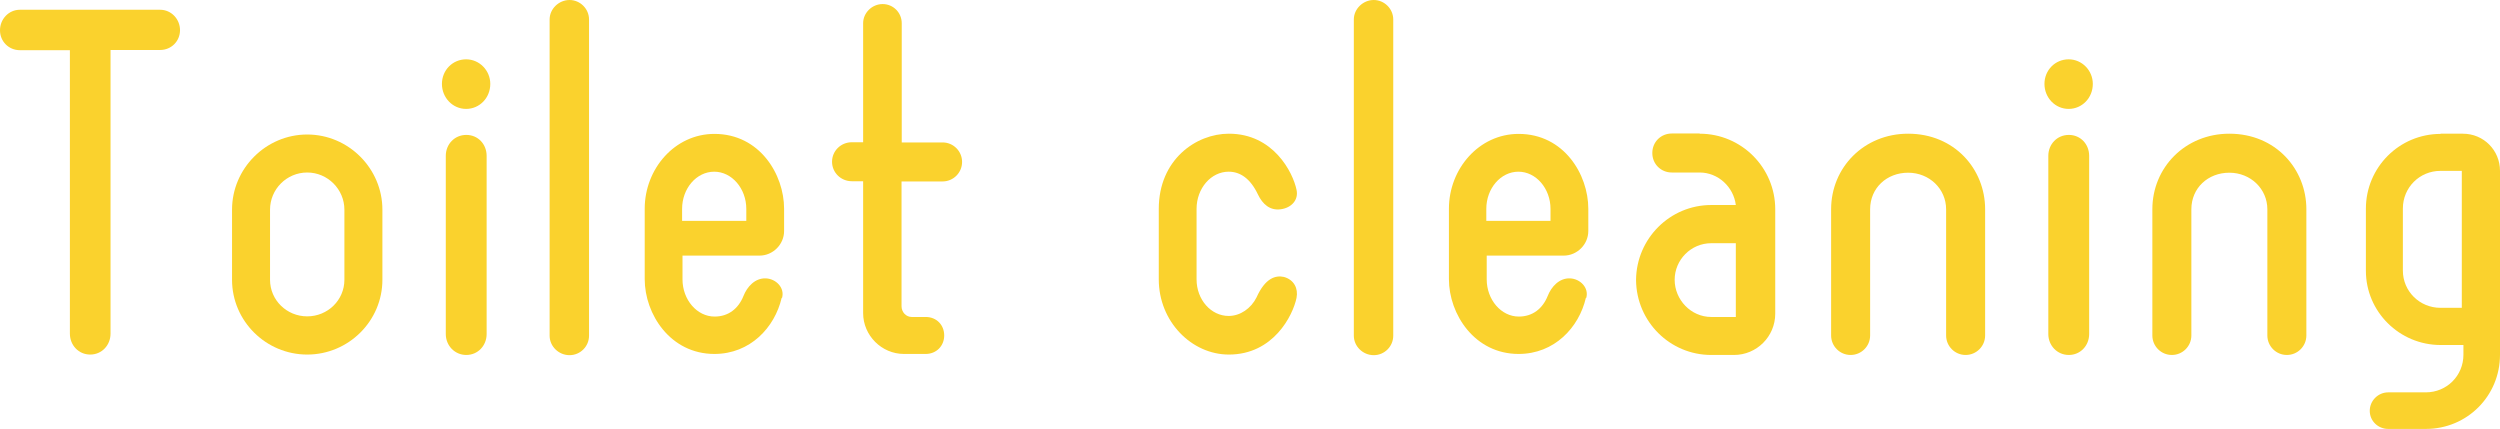
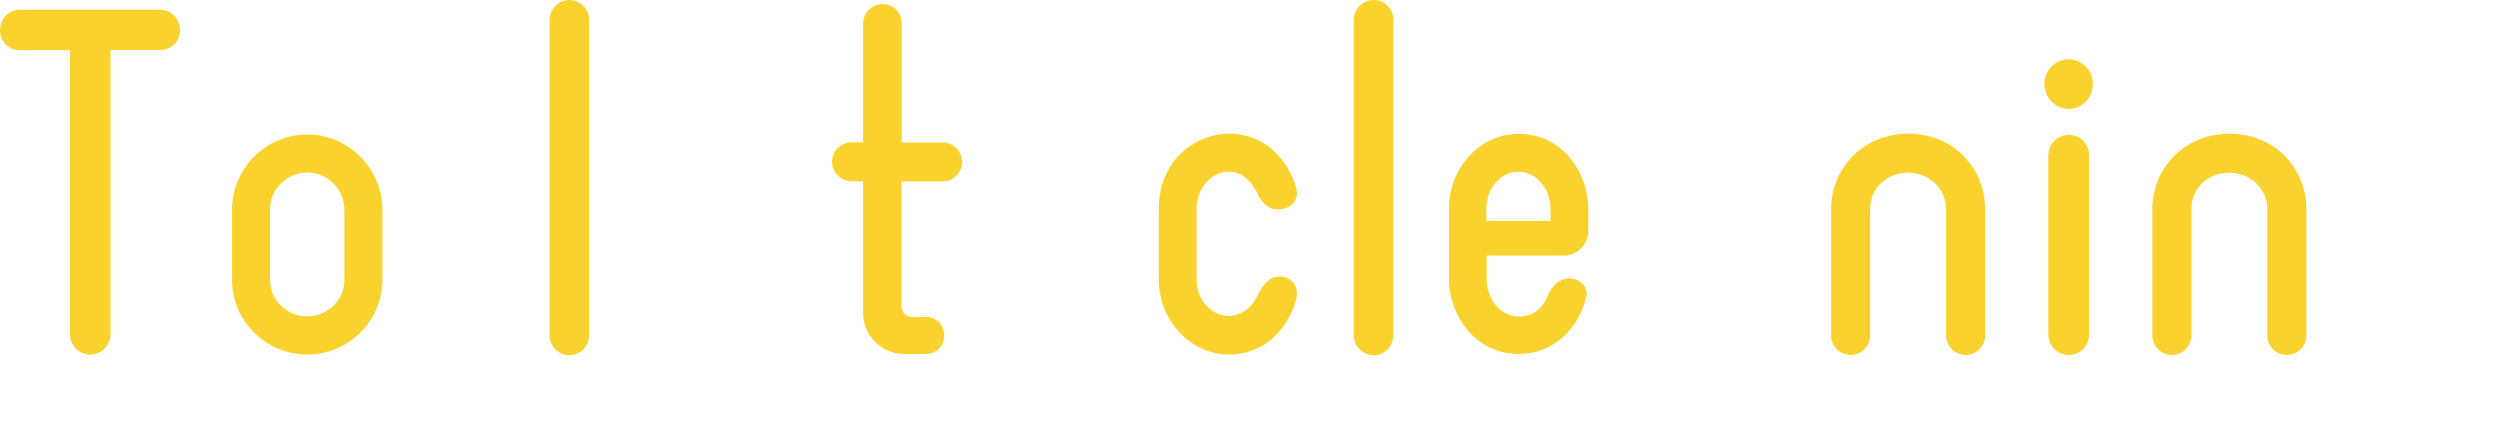
<svg xmlns="http://www.w3.org/2000/svg" id="_レイヤー_2" viewBox="0 0 123.04 21.11">
  <defs>
    <style>.cls-1{fill:#fad22d;}</style>
  </defs>
  <g id="_レイヤー_1-2">
    <g>
      <path class="cls-1" d="M8.86,1.48c0,.55-.43,.98-.98,.98h-2.44v13.96c0,.57-.43,1.03-1,1.03s-1-.46-1-1.03V2.47H.98c-.55,0-.98-.43-.98-.98S.43,.48,.98,.48H7.88c.55,0,.98,.46,.98,1.01Z" />
      <path class="cls-1" d="M15.12,6.62c2.03,0,3.7,1.67,3.7,3.7v3.45c0,2.03-1.67,3.68-3.7,3.68s-3.7-1.65-3.7-3.68v-3.45c0-2.03,1.67-3.7,3.7-3.7Zm0,8.95c1.01,0,1.83-.8,1.83-1.8v-3.45c0-1-.82-1.83-1.83-1.83s-1.83,.82-1.83,1.83v3.45c0,1,.82,1.8,1.83,1.8Z" />
-       <path class="cls-1" d="M24.13,4.13c0,.69-.53,1.23-1.19,1.23s-1.19-.55-1.19-1.23,.53-1.21,1.19-1.21,1.19,.55,1.19,1.21Zm-.18,12.31c0,.57-.43,1.03-1,1.03s-1.01-.46-1.01-1.03V7.67c0-.57,.43-1.03,1.01-1.03s1,.46,1,1.03v8.77Z" />
      <path class="cls-1" d="M28.99,16.52c0,.53-.43,.96-.96,.96s-.98-.43-.98-.96V.96c0-.53,.46-.96,.98-.96s.96,.43,.96,.96v15.56Z" />
-       <path class="cls-1" d="M38.47,14.66c-.34,1.46-1.55,2.76-3.31,2.76-2.17,0-3.43-1.96-3.43-3.68v-3.47c0-1.96,1.48-3.68,3.43-3.68,2.24,0,3.43,2.01,3.43,3.68v1.1c0,.66-.55,1.21-1.21,1.21h-3.79v1.17c0,1,.71,1.83,1.58,1.83,.68,0,1.17-.39,1.42-1.01,.18-.46,.57-.89,1.1-.87,.5,.02,.94,.46,.8,.96Zm-4.89-3.79h3.15v-.59c0-1-.71-1.83-1.58-1.83s-1.58,.82-1.58,1.83v.59Z" />
      <path class="cls-1" d="M46.38,8.93h-2.01v6.14c0,.3,.23,.53,.5,.53h.69c.53,0,.91,.39,.91,.91s-.39,.91-.91,.91h-1.07c-1.1,0-2.01-.91-2.01-2.01v-6.49h-.55c-.55,0-.98-.43-.98-.96s.43-.96,.98-.96h.55V1.14c0-.5,.43-.94,.96-.94s.94,.43,.94,.94V7.01h2.01c.53,0,.96,.43,.96,.96s-.43,.96-.96,.96Z" />
      <path class="cls-1" d="M63.81,14.66c-.18,.87-1.14,2.79-3.33,2.79-1.83,0-3.45-1.62-3.45-3.7v-3.47c0-2.42,1.83-3.7,3.45-3.7,2.19,0,3.15,1.9,3.33,2.76,.11,.5-.25,.89-.78,.96s-.89-.25-1.12-.73c-.37-.78-.87-1.12-1.44-1.12-.87,0-1.58,.82-1.58,1.83v3.47c0,1,.71,1.8,1.58,1.8,.57,0,1.1-.37,1.37-.91,.43-.96,.94-1.1,1.35-1.01,.5,.14,.71,.57,.62,1.03Z" />
      <path class="cls-1" d="M68.57,16.52c0,.53-.43,.96-.96,.96s-.98-.43-.98-.96V.96c0-.53,.46-.96,.98-.96s.96,.43,.96,.96v15.56Z" />
      <path class="cls-1" d="M78.05,14.66c-.34,1.46-1.55,2.76-3.31,2.76-2.17,0-3.43-1.96-3.43-3.68v-3.47c0-1.96,1.48-3.68,3.43-3.68,2.24,0,3.43,2.01,3.43,3.68v1.1c0,.66-.55,1.21-1.21,1.21h-3.79v1.17c0,1,.71,1.83,1.58,1.83,.68,0,1.17-.39,1.42-1.01,.18-.46,.57-.89,1.1-.87,.5,.02,.94,.46,.8,.96Zm-4.89-3.79h3.15v-.59c0-1-.71-1.83-1.58-1.83s-1.58,.82-1.58,1.83v.59Z" />
-       <path class="cls-1" d="M83.65,6.58c2.06,0,3.72,1.67,3.72,3.72v5.14c0,1.12-.91,2.03-2.03,2.03h-1.12c-2.03,0-3.68-1.64-3.7-3.68v-.02c.02-2.03,1.67-3.68,3.7-3.68h1.21c-.11-.89-.87-1.6-1.78-1.6h-1.37c-.53,0-.96-.41-.96-.96s.43-.96,.96-.96h1.37Zm.57,9.02h1.21v-3.63h-1.21c-1,0-1.8,.82-1.8,1.8s.8,1.83,1.8,1.83Z" />
      <path class="cls-1" d="M97.7,10.3v6.21c0,.53-.43,.96-.96,.96s-.96-.43-.96-.96v-6.21c0-1-.82-1.8-1.87-1.8s-1.87,.75-1.87,1.8v6.21c0,.53-.43,.96-.96,.96s-.96-.43-.96-.96v-6.21c0-2.06,1.62-3.72,3.79-3.72,2.28,0,3.79,1.74,3.79,3.72Z" />
      <path class="cls-1" d="M103,4.13c0,.69-.53,1.23-1.19,1.23s-1.19-.55-1.19-1.23,.53-1.21,1.19-1.21,1.19,.55,1.19,1.21Zm-.18,12.31c0,.57-.43,1.03-1,1.03s-1.01-.46-1.01-1.03V7.67c0-.57,.43-1.03,1.01-1.03s1,.46,1,1.03v8.77Z" />
      <path class="cls-1" d="M113.51,10.3v6.21c0,.53-.43,.96-.96,.96s-.96-.43-.96-.96v-6.21c0-1-.82-1.8-1.87-1.8s-1.87,.75-1.87,1.8v6.21c0,.53-.43,.96-.96,.96s-.96-.43-.96-.96v-6.21c0-2.06,1.62-3.72,3.79-3.72,2.28,0,3.79,1.74,3.79,3.72Z" />
-       <path class="cls-1" d="M120.11,6.58h1.1c1.03,0,1.83,.82,1.83,1.83v9.05c0,2.03-1.62,3.65-3.65,3.65h-1.85c-.5,0-.91-.39-.91-.89s.41-.91,.91-.91h1.85c1.03,0,1.85-.82,1.85-1.85v-.48h-1.12c-2.03,0-3.68-1.64-3.68-3.65v-3.06c0-2.03,1.64-3.68,3.68-3.68Zm1.05,8.57v-6.74h-1.05c-1.03,0-1.85,.82-1.85,1.85v3.06c0,1.01,.82,1.83,1.85,1.83h1.05Z" />
    </g>
  </g>
</svg>